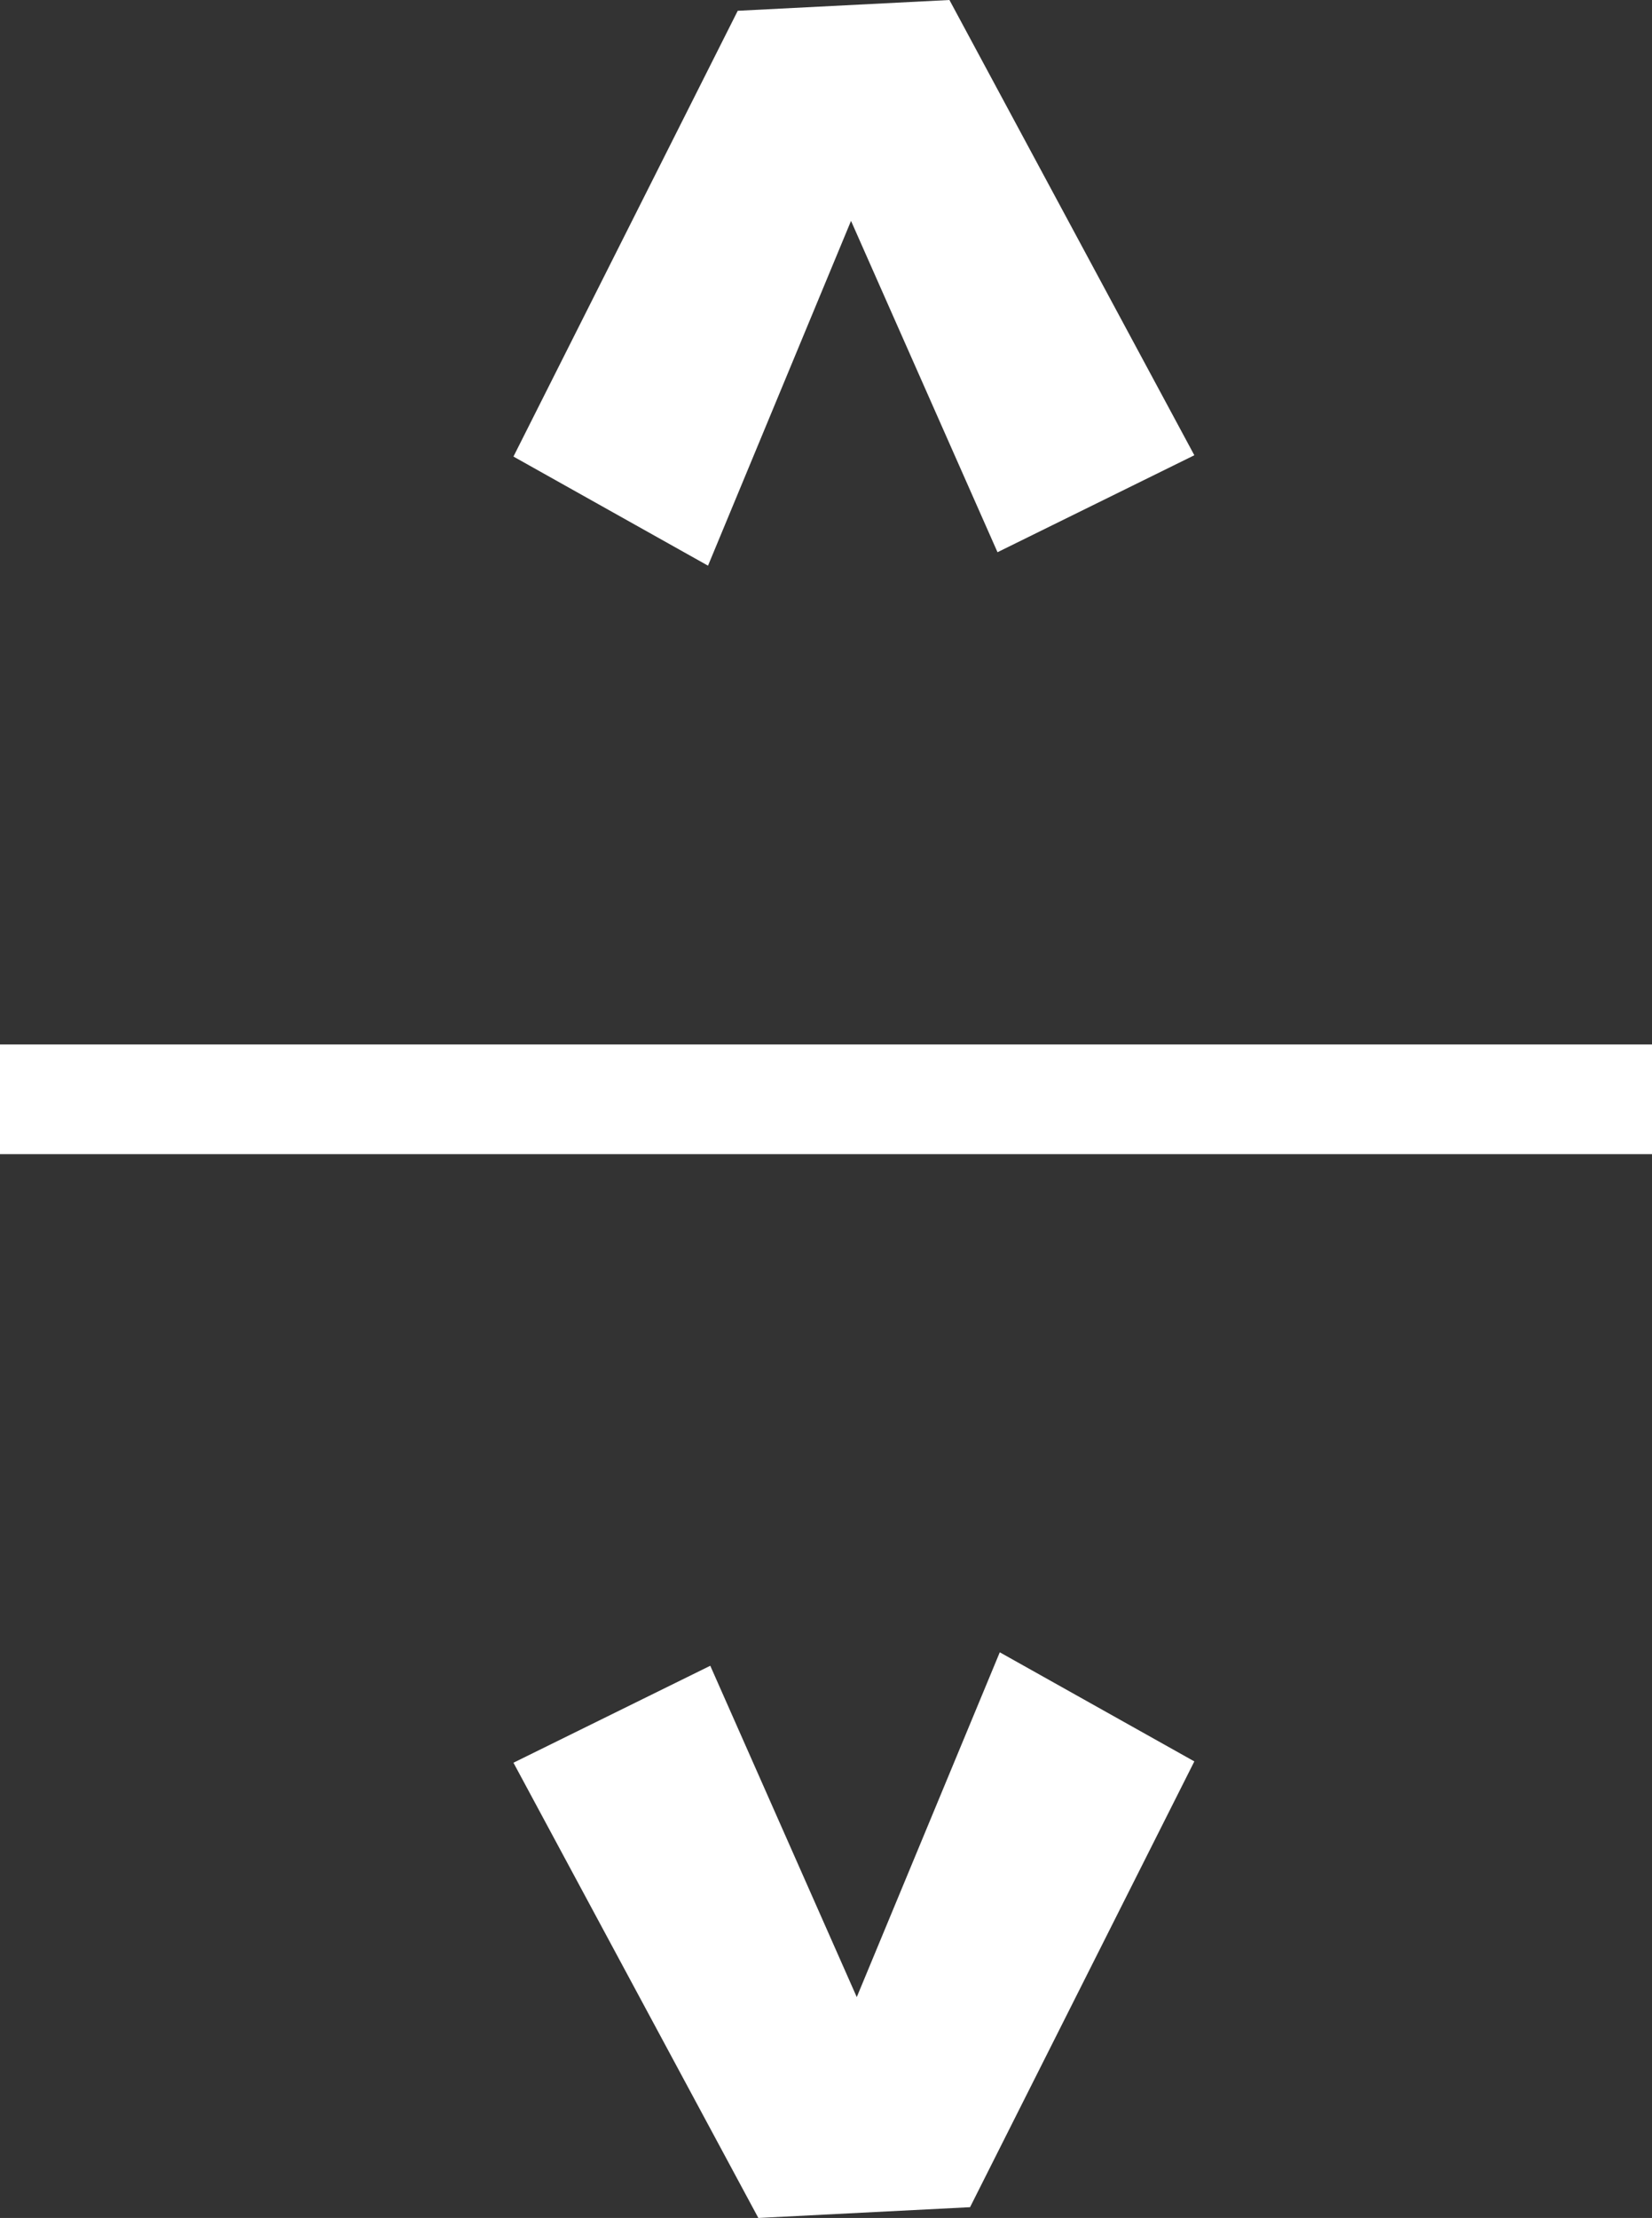
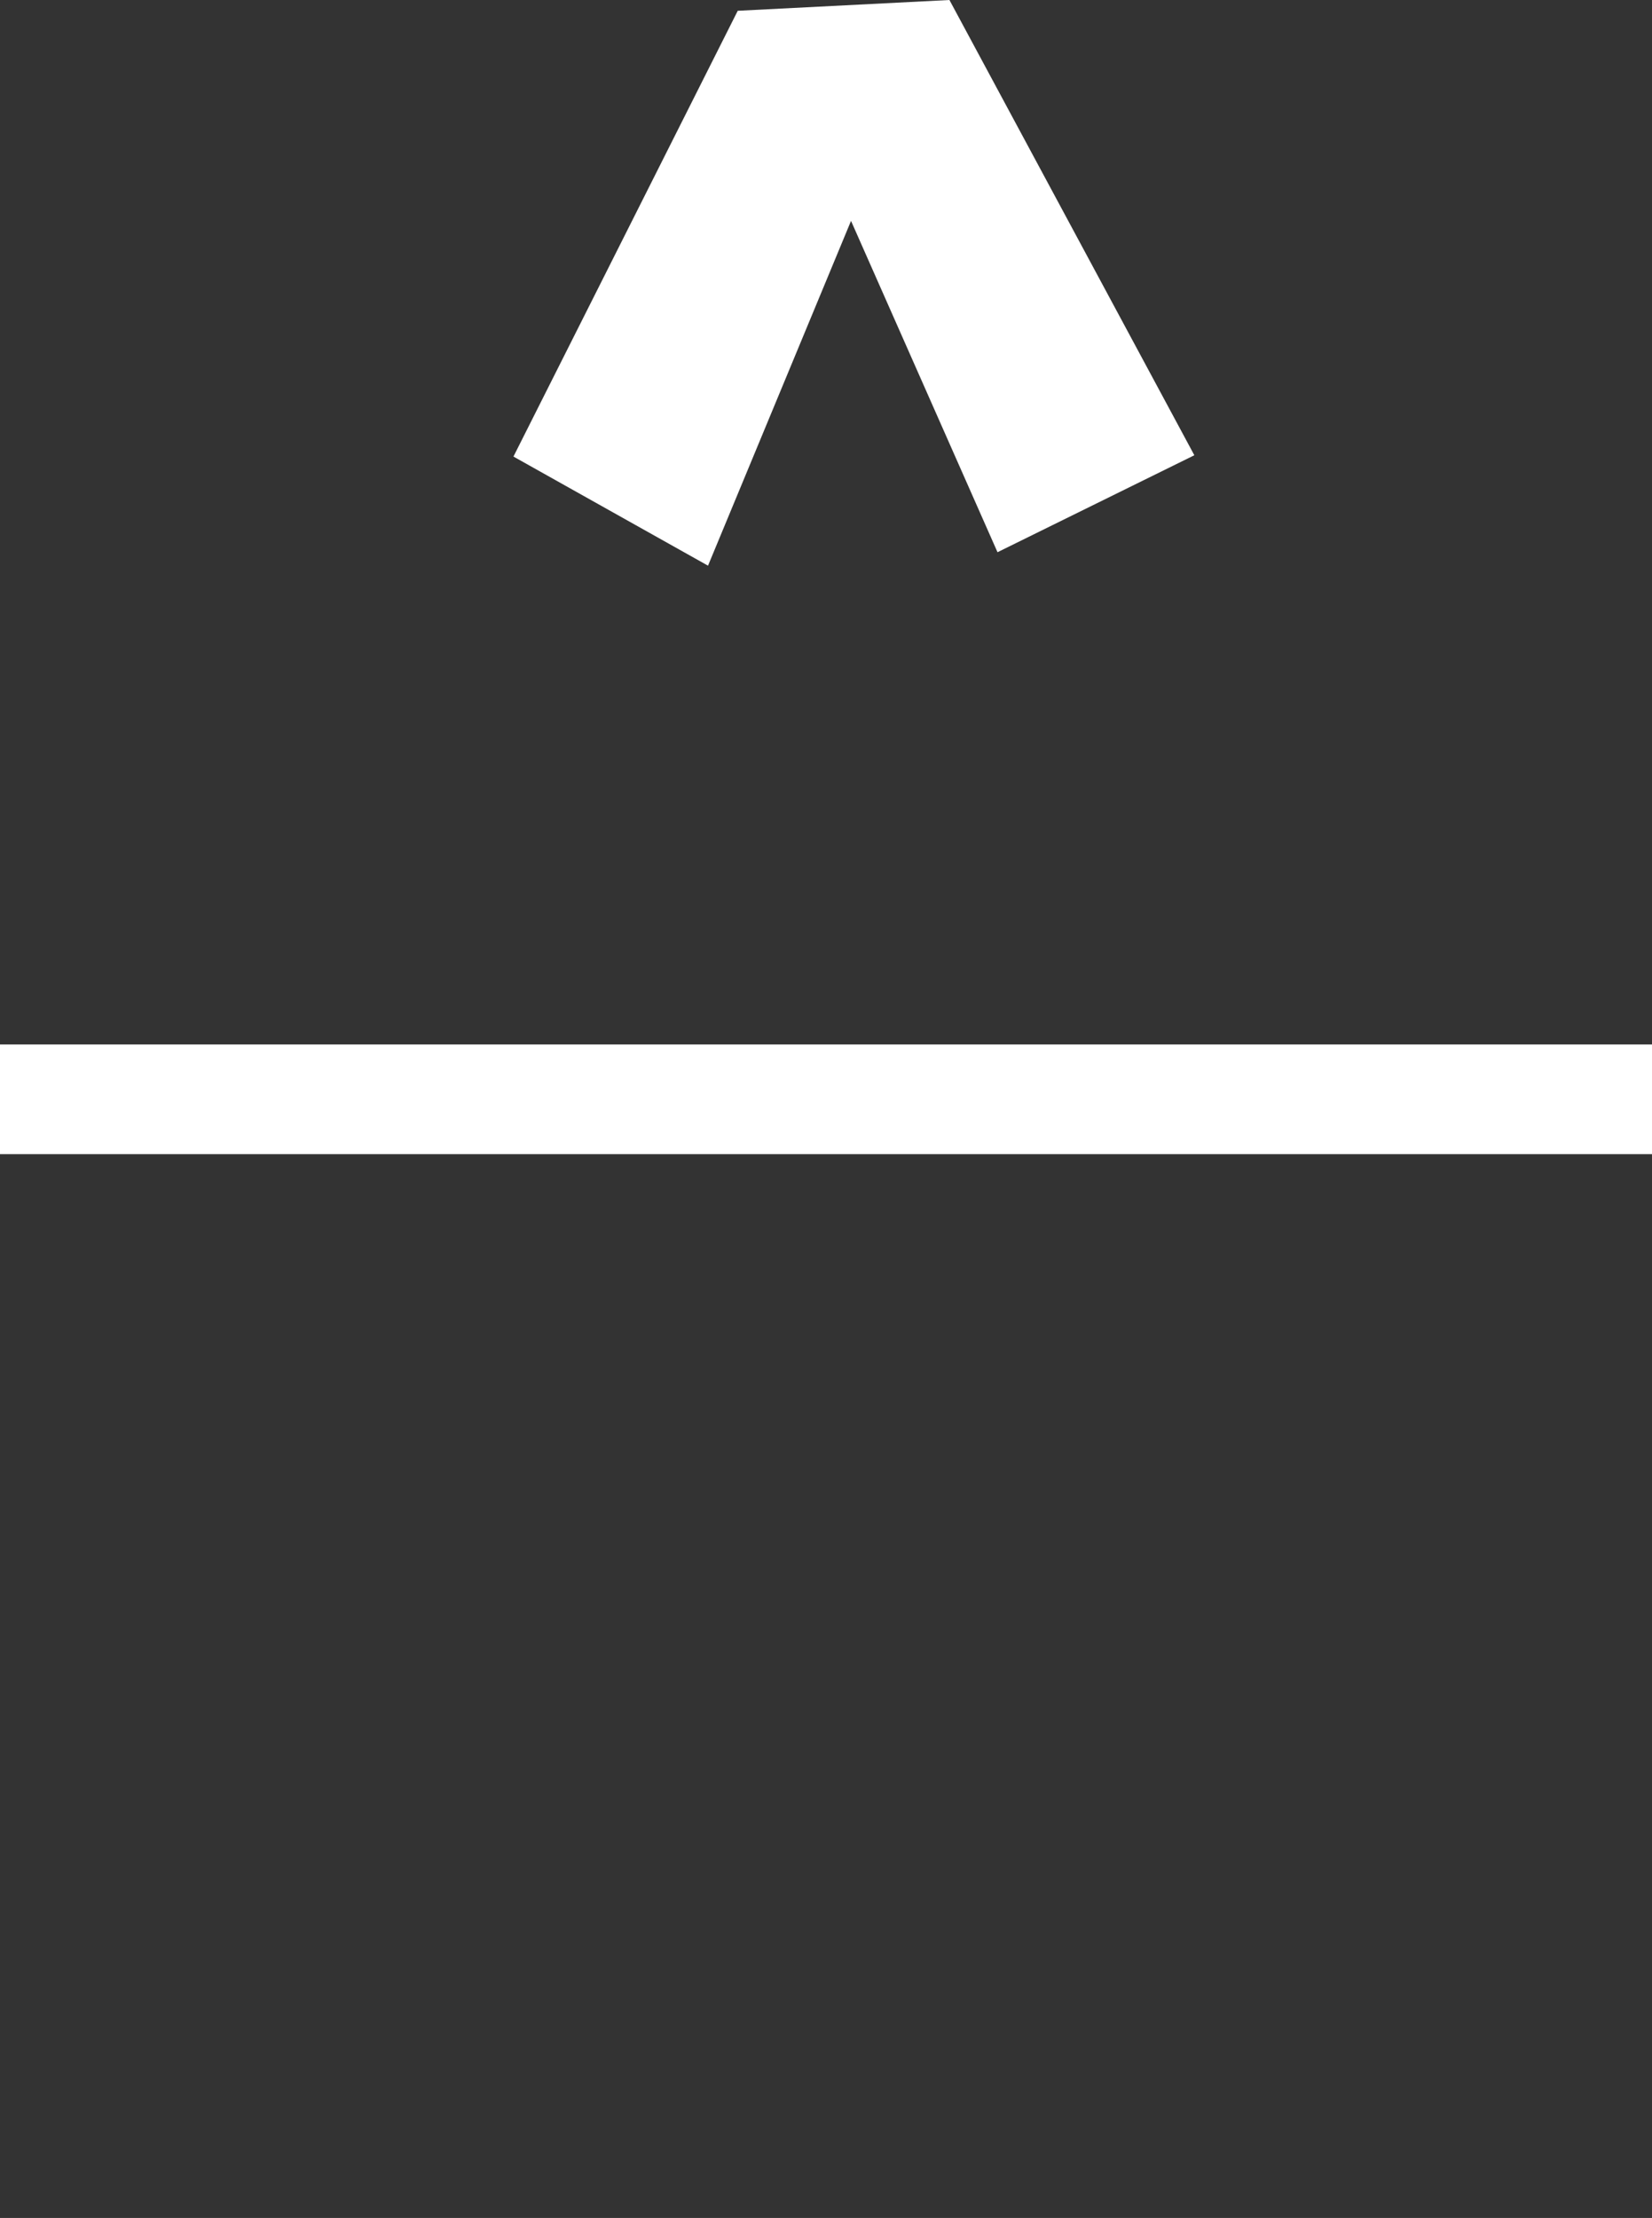
<svg xmlns="http://www.w3.org/2000/svg" viewBox="0 0 45.189 60.66">
  <rect x="0" y="0" width="45.189" height="60.66" fill="#333333" stroke="none" />
  <defs>
    <style>
      .cls-1 {
        fill: #fff;
      }

      .cls-2 {
        fill: none;
        stroke: #fff;
        stroke-width: 3px;
      }
    </style>
  </defs>
  <g id="Group_95" data-name="Group 95" transform="translate(-827.328 -666.688)">
-     <path id="Path_70" data-name="Path 70" class="cls-1" d="M3.02,18.625.368,13.241,9.43,9.234,0,5.322,2.984,0,15.176,6.135l.295,5.791Z" transform="translate(841.373 682.159) rotate(-90)" />
-     <path id="Path_71" data-name="Path 71" class="cls-1" d="M3.02,18.625.368,13.241,9.43,9.234,0,5.322,2.984,0,15.176,6.135l.295,5.791Z" transform="translate(859.998 711.878) rotate(90)" />
+     <path id="Path_70" data-name="Path 70" class="cls-1" d="M3.02,18.625.368,13.241,9.43,9.234,0,5.322,2.984,0,15.176,6.135l.295,5.791" transform="translate(841.373 682.159) rotate(-90)" />
    <line id="Line_1" data-name="Line 1" class="cls-2" x2="45.19" transform="translate(827.328 696.754)" />
  </g>
</svg>